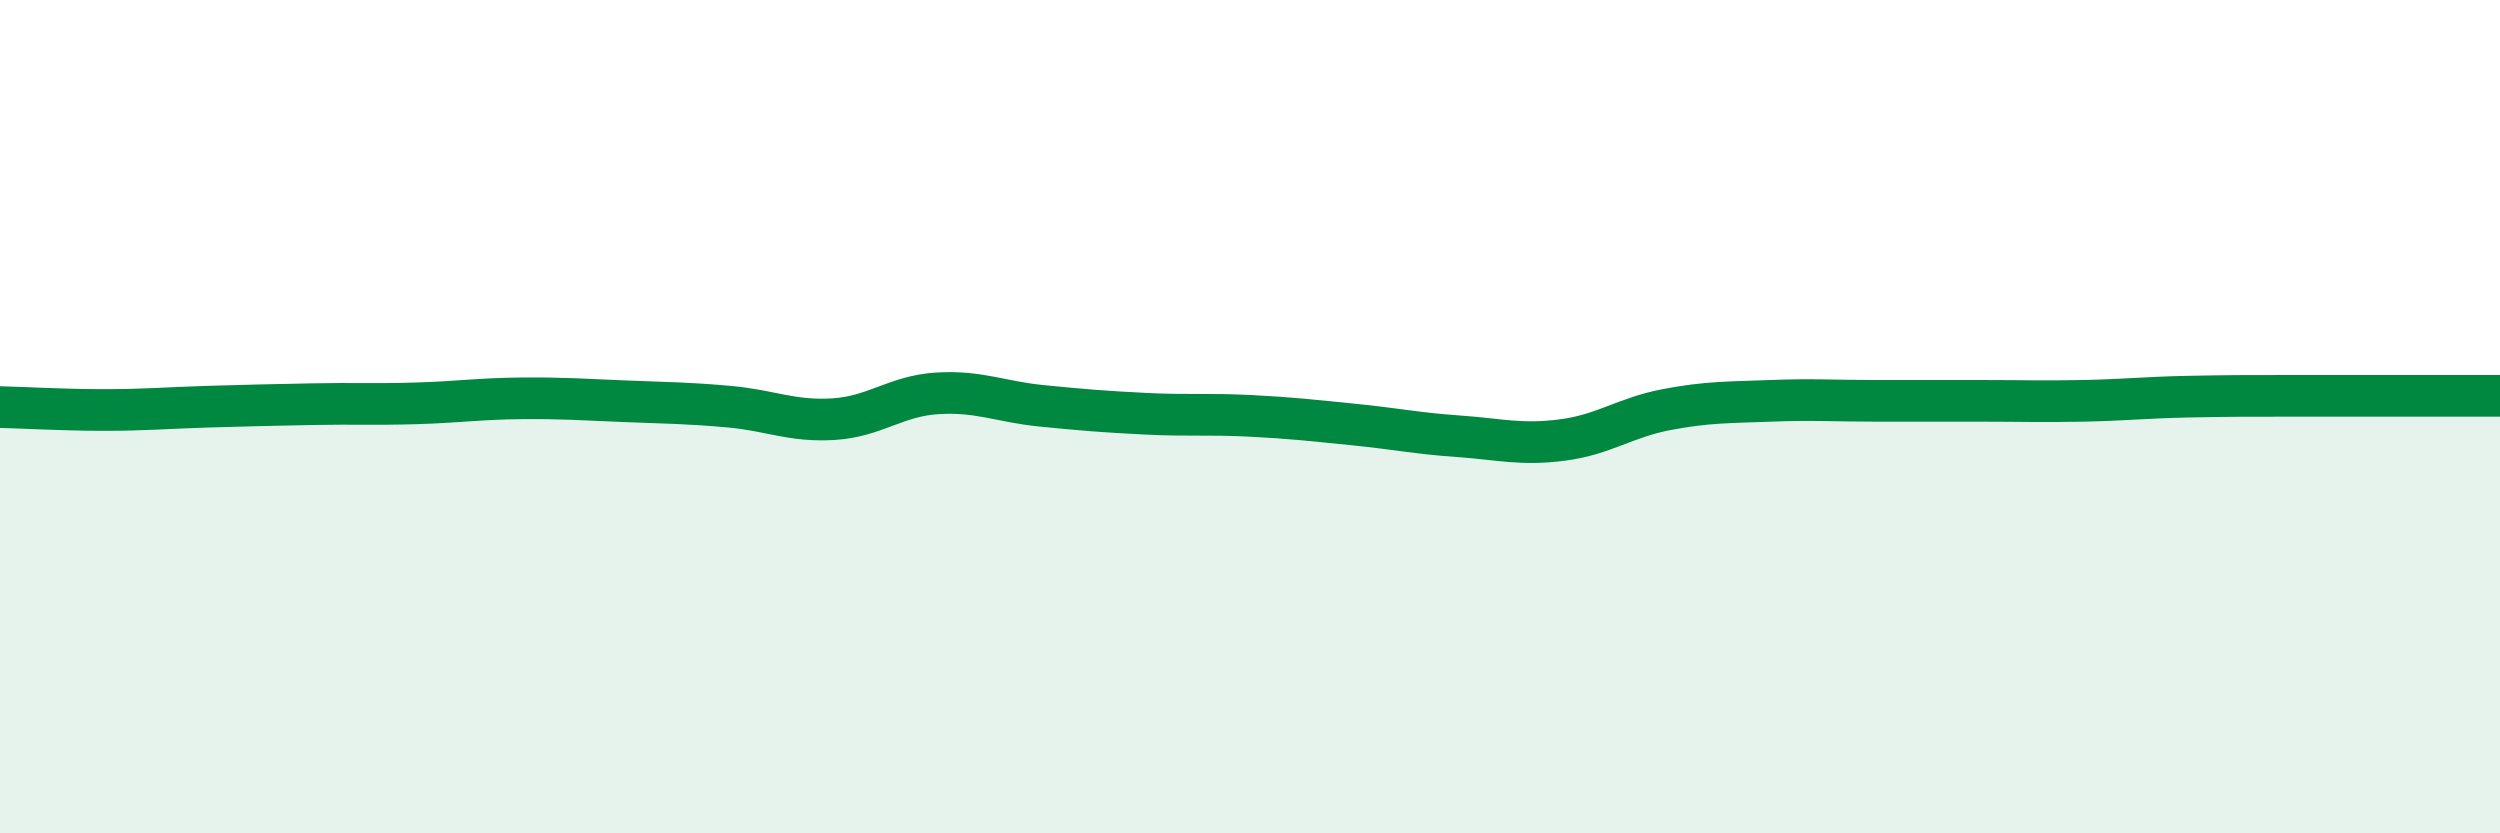
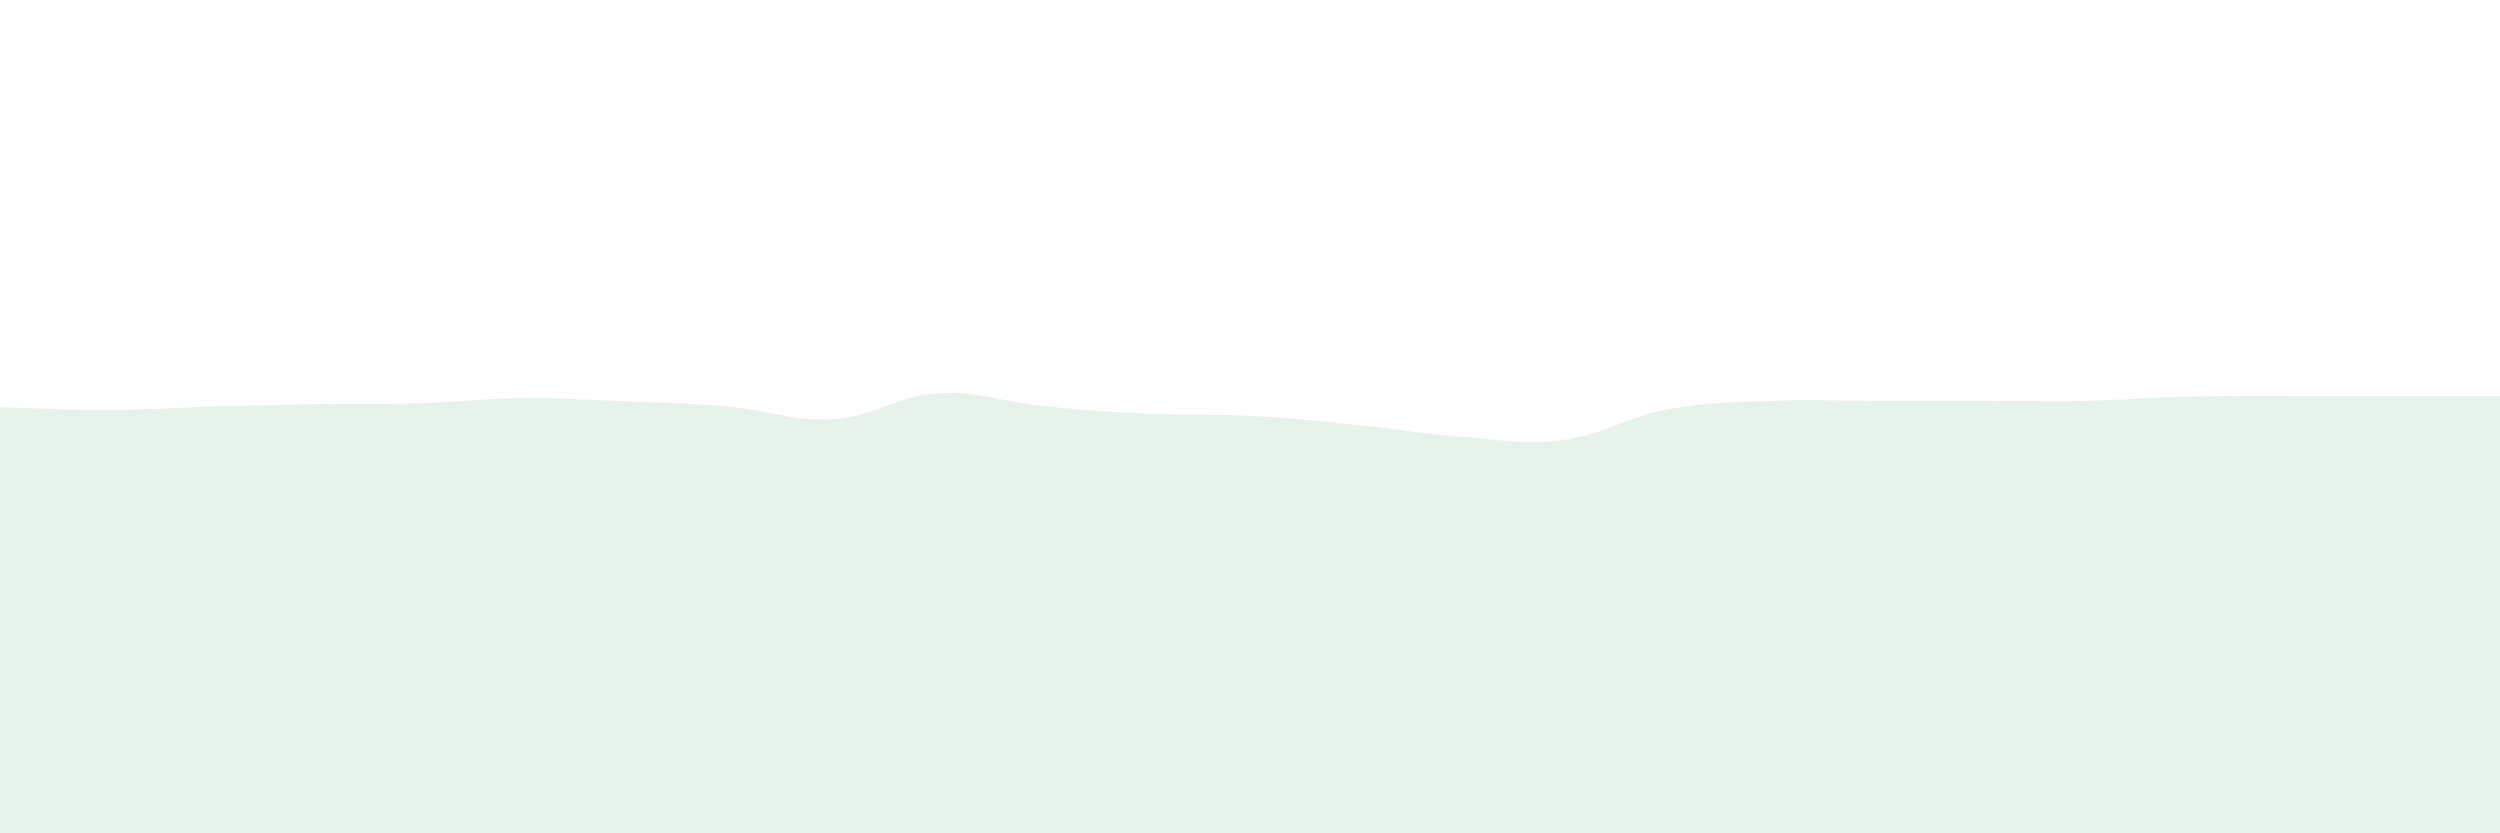
<svg xmlns="http://www.w3.org/2000/svg" width="60" height="20" viewBox="0 0 60 20">
  <path d="M 0,9.77 C 0.5,9.78 1.5,9.84 2.5,9.84 C 3.5,9.84 4,9.79 5,9.76 C 6,9.73 6.5,9.72 7.5,9.7 C 8.5,9.68 9,9.71 10,9.68 C 11,9.65 11.5,9.57 12.5,9.56 C 13.5,9.55 14,9.59 15,9.63 C 16,9.67 16.5,9.67 17.5,9.76 C 18.5,9.85 19,10.12 20,10.06 C 21,10 21.5,9.5 22.5,9.44 C 23.5,9.38 24,9.64 25,9.74 C 26,9.84 26.5,9.88 27.5,9.93 C 28.5,9.98 29,9.93 30,9.98 C 31,10.03 31.5,10.09 32.5,10.19 C 33.5,10.29 34,10.4 35,10.47 C 36,10.54 36.5,10.69 37.5,10.56 C 38.5,10.43 39,10.02 40,9.83 C 41,9.64 41.5,9.66 42.5,9.62 C 43.5,9.58 44,9.62 45,9.62 C 46,9.62 46.5,9.62 47.5,9.62 C 48.5,9.62 49,9.64 50,9.62 C 51,9.6 51.5,9.54 52.5,9.52 C 53.5,9.5 54,9.5 55,9.5 C 56,9.5 56.5,9.5 57.5,9.5 C 58.5,9.5 59.5,9.5 60,9.5L60 20L0 20Z" fill="#008740" opacity="0.1" stroke-linecap="round" stroke-linejoin="round" />
-   <path d="M 0,9.77 C 0.5,9.78 1.5,9.84 2.5,9.84 C 3.5,9.84 4,9.79 5,9.76 C 6,9.73 6.5,9.72 7.5,9.7 C 8.5,9.68 9,9.71 10,9.68 C 11,9.65 11.5,9.57 12.5,9.56 C 13.5,9.55 14,9.59 15,9.63 C 16,9.67 16.5,9.67 17.5,9.76 C 18.5,9.85 19,10.12 20,10.06 C 21,10 21.5,9.5 22.5,9.44 C 23.5,9.38 24,9.64 25,9.74 C 26,9.84 26.5,9.88 27.5,9.93 C 28.5,9.98 29,9.93 30,9.98 C 31,10.03 31.5,10.09 32.5,10.19 C 33.5,10.29 34,10.4 35,10.47 C 36,10.54 36.5,10.69 37.5,10.56 C 38.5,10.43 39,10.02 40,9.83 C 41,9.64 41.5,9.66 42.5,9.62 C 43.5,9.58 44,9.62 45,9.62 C 46,9.62 46.5,9.62 47.5,9.62 C 48.5,9.62 49,9.64 50,9.62 C 51,9.6 51.5,9.54 52.5,9.52 C 53.5,9.5 54,9.5 55,9.5 C 56,9.5 56.5,9.5 57.5,9.5 C 58.5,9.5 59.5,9.5 60,9.5" stroke="#008740" stroke-width="1" fill="none" stroke-linecap="round" stroke-linejoin="round" />
</svg>